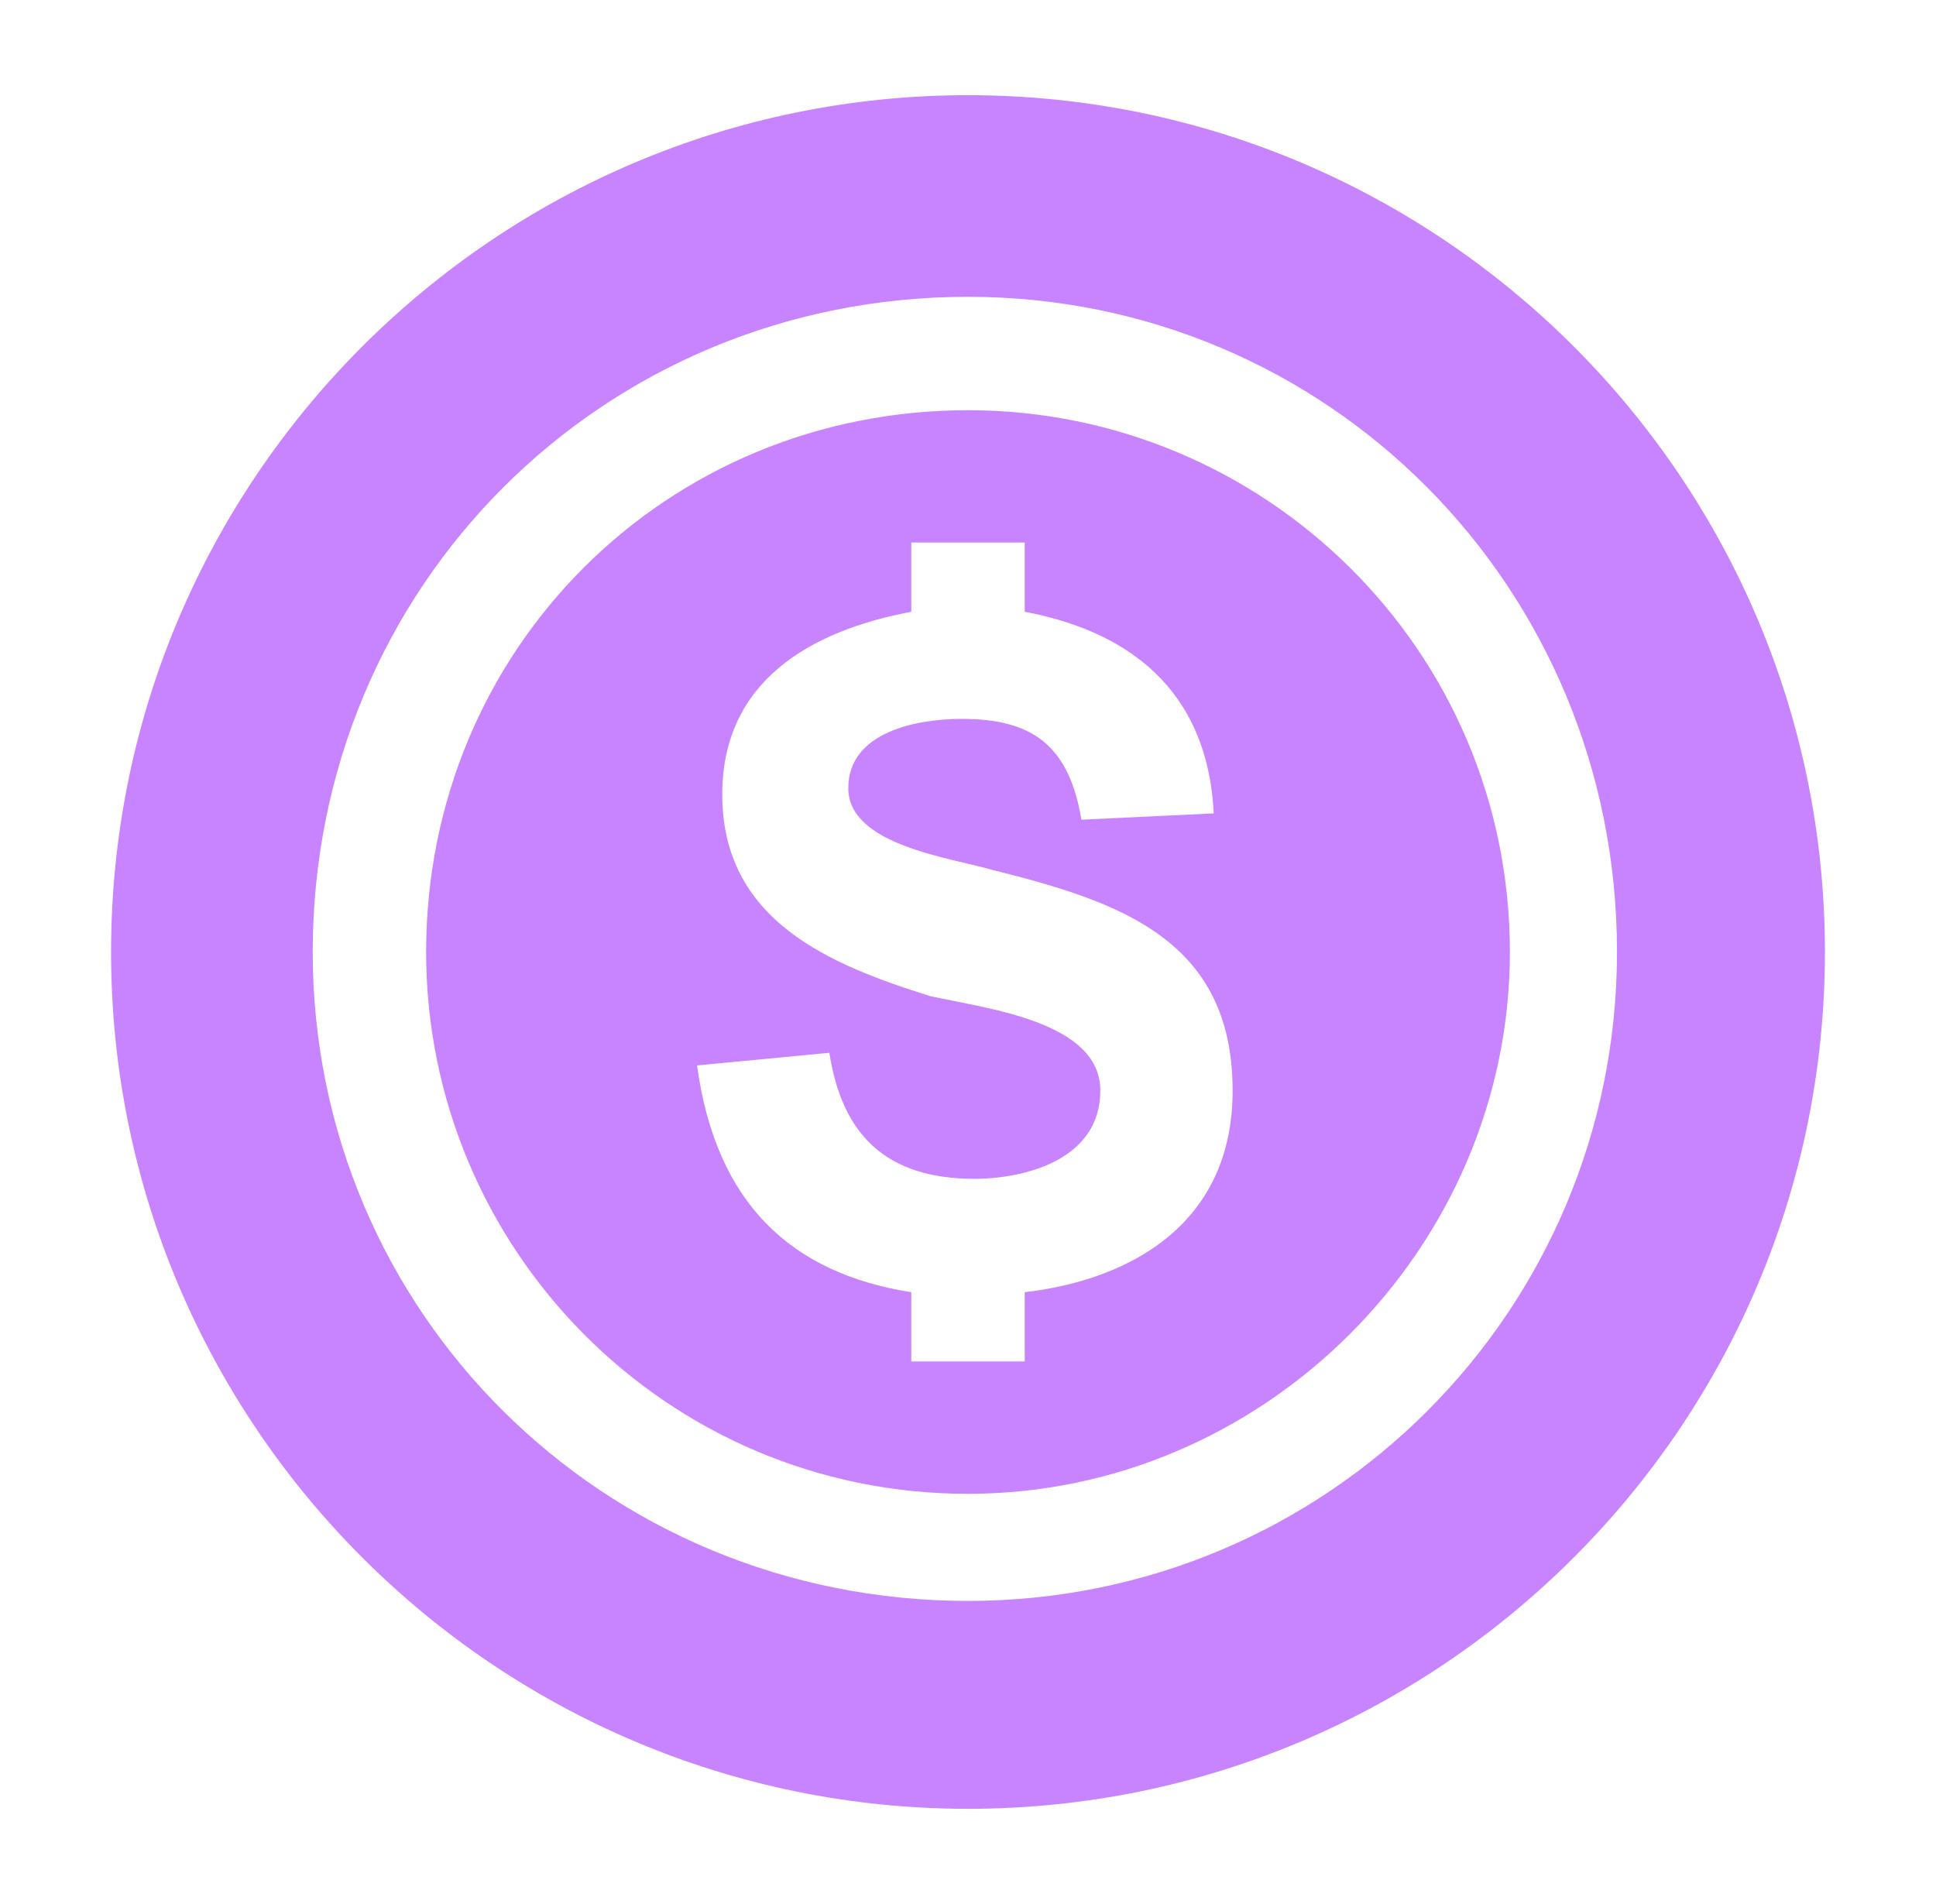
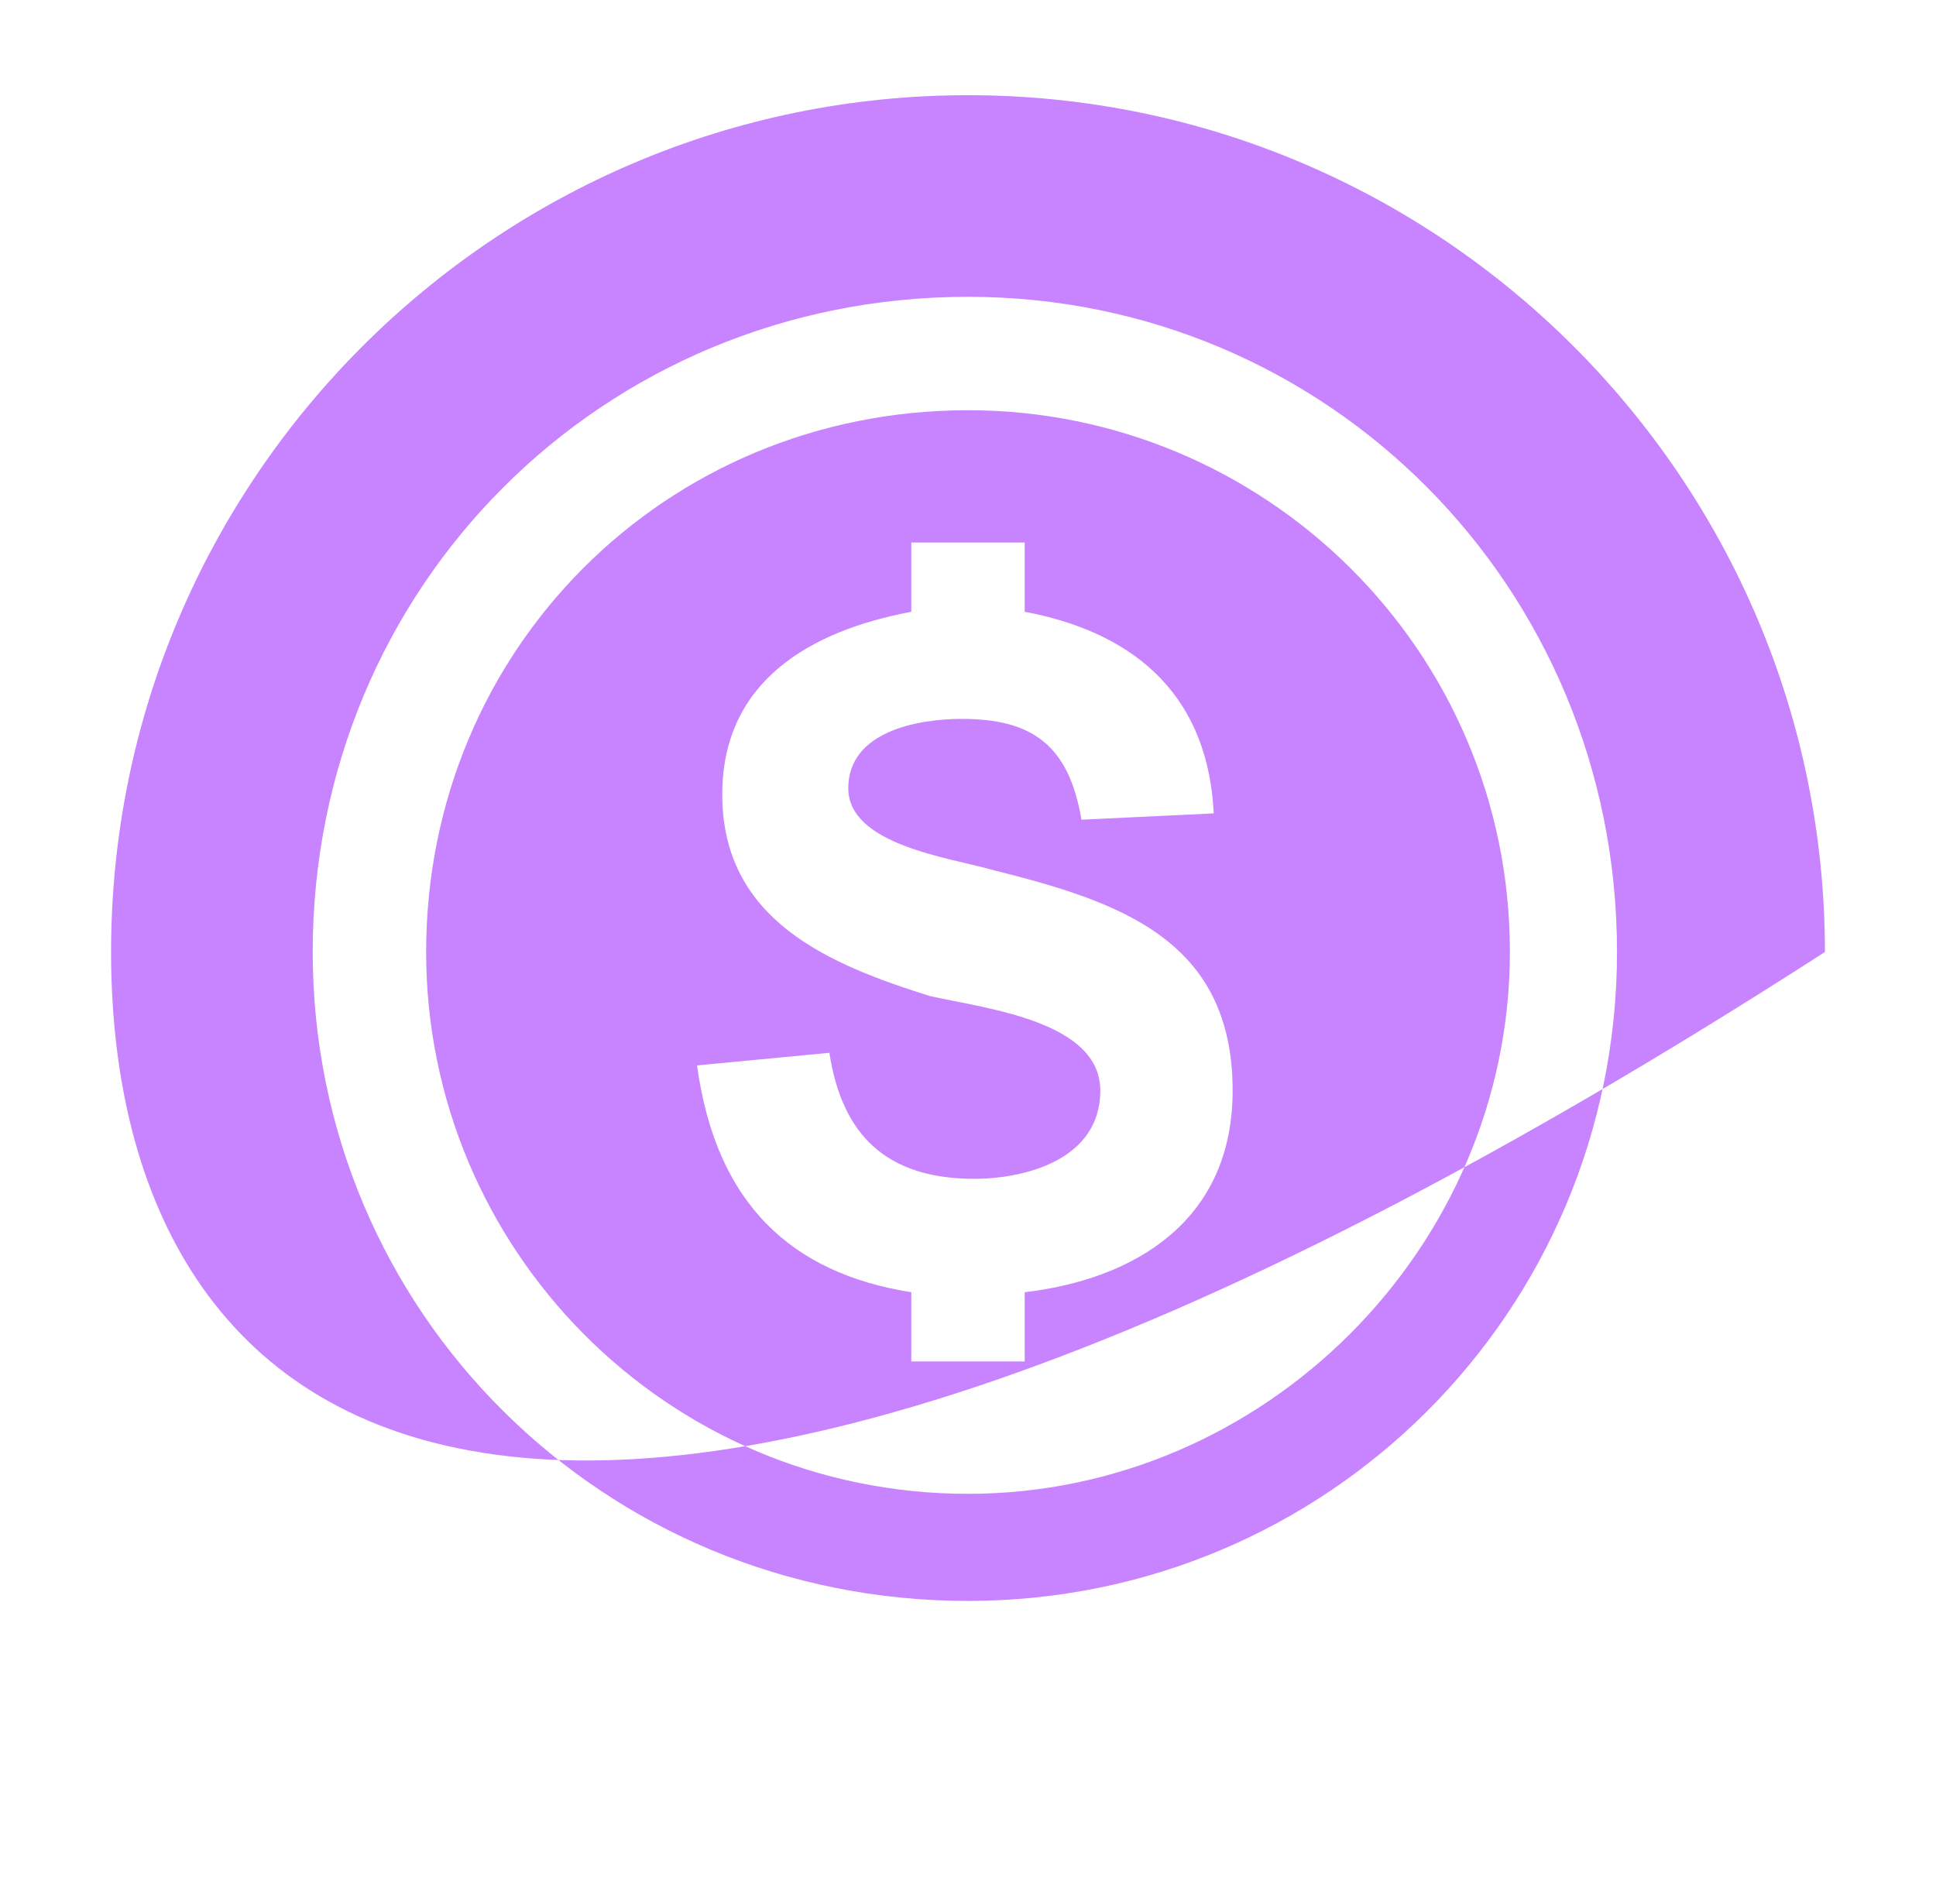
<svg xmlns="http://www.w3.org/2000/svg" width="61" height="60" viewBox="0 0 61 60" fill="none">
-   <path fill-rule="evenodd" clip-rule="evenodd" d="M30.5 12.927C39.831 12.927 47.574 20.471 47.574 30C47.574 39.331 39.831 47.074 30.5 47.074C20.971 47.074 13.427 39.331 13.427 30C13.427 20.471 20.971 12.927 30.5 12.927ZM30.5 3C45.39 3 57.5 15.11 57.5 30C57.5 44.89 45.39 57 30.5 57C15.61 57 3.5 44.89 3.5 30C3.5 15.11 15.61 3 30.5 3ZM30.5 9.353C18.985 9.353 9.853 18.485 9.853 30C9.853 41.316 18.985 50.449 30.5 50.449C41.816 50.449 50.949 41.316 50.949 30C50.949 18.485 41.816 9.353 30.5 9.353ZM21.963 33.574L26.132 33.176C26.529 35.757 27.919 37.147 30.698 37.147C32.287 37.147 34.669 36.551 34.669 34.368C34.669 32.184 31.096 31.787 29.309 31.39C26.132 30.397 22.757 29.007 22.757 25.037C22.757 21.463 25.537 19.875 28.713 19.279V17.096H32.287V19.279C35.463 19.875 38.044 21.662 38.243 25.632L34.074 25.831C33.676 23.448 32.485 22.654 30.302 22.654C28.912 22.654 26.728 23.052 26.728 24.838C26.728 26.625 29.904 27.022 31.294 27.419C35.265 28.412 38.838 29.603 38.838 34.368C38.838 38.537 35.662 40.324 32.287 40.721V42.904H28.713V40.721C24.941 40.125 22.559 37.941 21.963 33.574Z" fill="#C883FF" />
+   <path fill-rule="evenodd" clip-rule="evenodd" d="M30.5 12.927C39.831 12.927 47.574 20.471 47.574 30C47.574 39.331 39.831 47.074 30.5 47.074C20.971 47.074 13.427 39.331 13.427 30C13.427 20.471 20.971 12.927 30.5 12.927ZM30.5 3C45.39 3 57.5 15.11 57.5 30C15.61 57 3.5 44.89 3.5 30C3.5 15.11 15.61 3 30.5 3ZM30.5 9.353C18.985 9.353 9.853 18.485 9.853 30C9.853 41.316 18.985 50.449 30.5 50.449C41.816 50.449 50.949 41.316 50.949 30C50.949 18.485 41.816 9.353 30.5 9.353ZM21.963 33.574L26.132 33.176C26.529 35.757 27.919 37.147 30.698 37.147C32.287 37.147 34.669 36.551 34.669 34.368C34.669 32.184 31.096 31.787 29.309 31.39C26.132 30.397 22.757 29.007 22.757 25.037C22.757 21.463 25.537 19.875 28.713 19.279V17.096H32.287V19.279C35.463 19.875 38.044 21.662 38.243 25.632L34.074 25.831C33.676 23.448 32.485 22.654 30.302 22.654C28.912 22.654 26.728 23.052 26.728 24.838C26.728 26.625 29.904 27.022 31.294 27.419C35.265 28.412 38.838 29.603 38.838 34.368C38.838 38.537 35.662 40.324 32.287 40.721V42.904H28.713V40.721C24.941 40.125 22.559 37.941 21.963 33.574Z" fill="#C883FF" />
</svg>